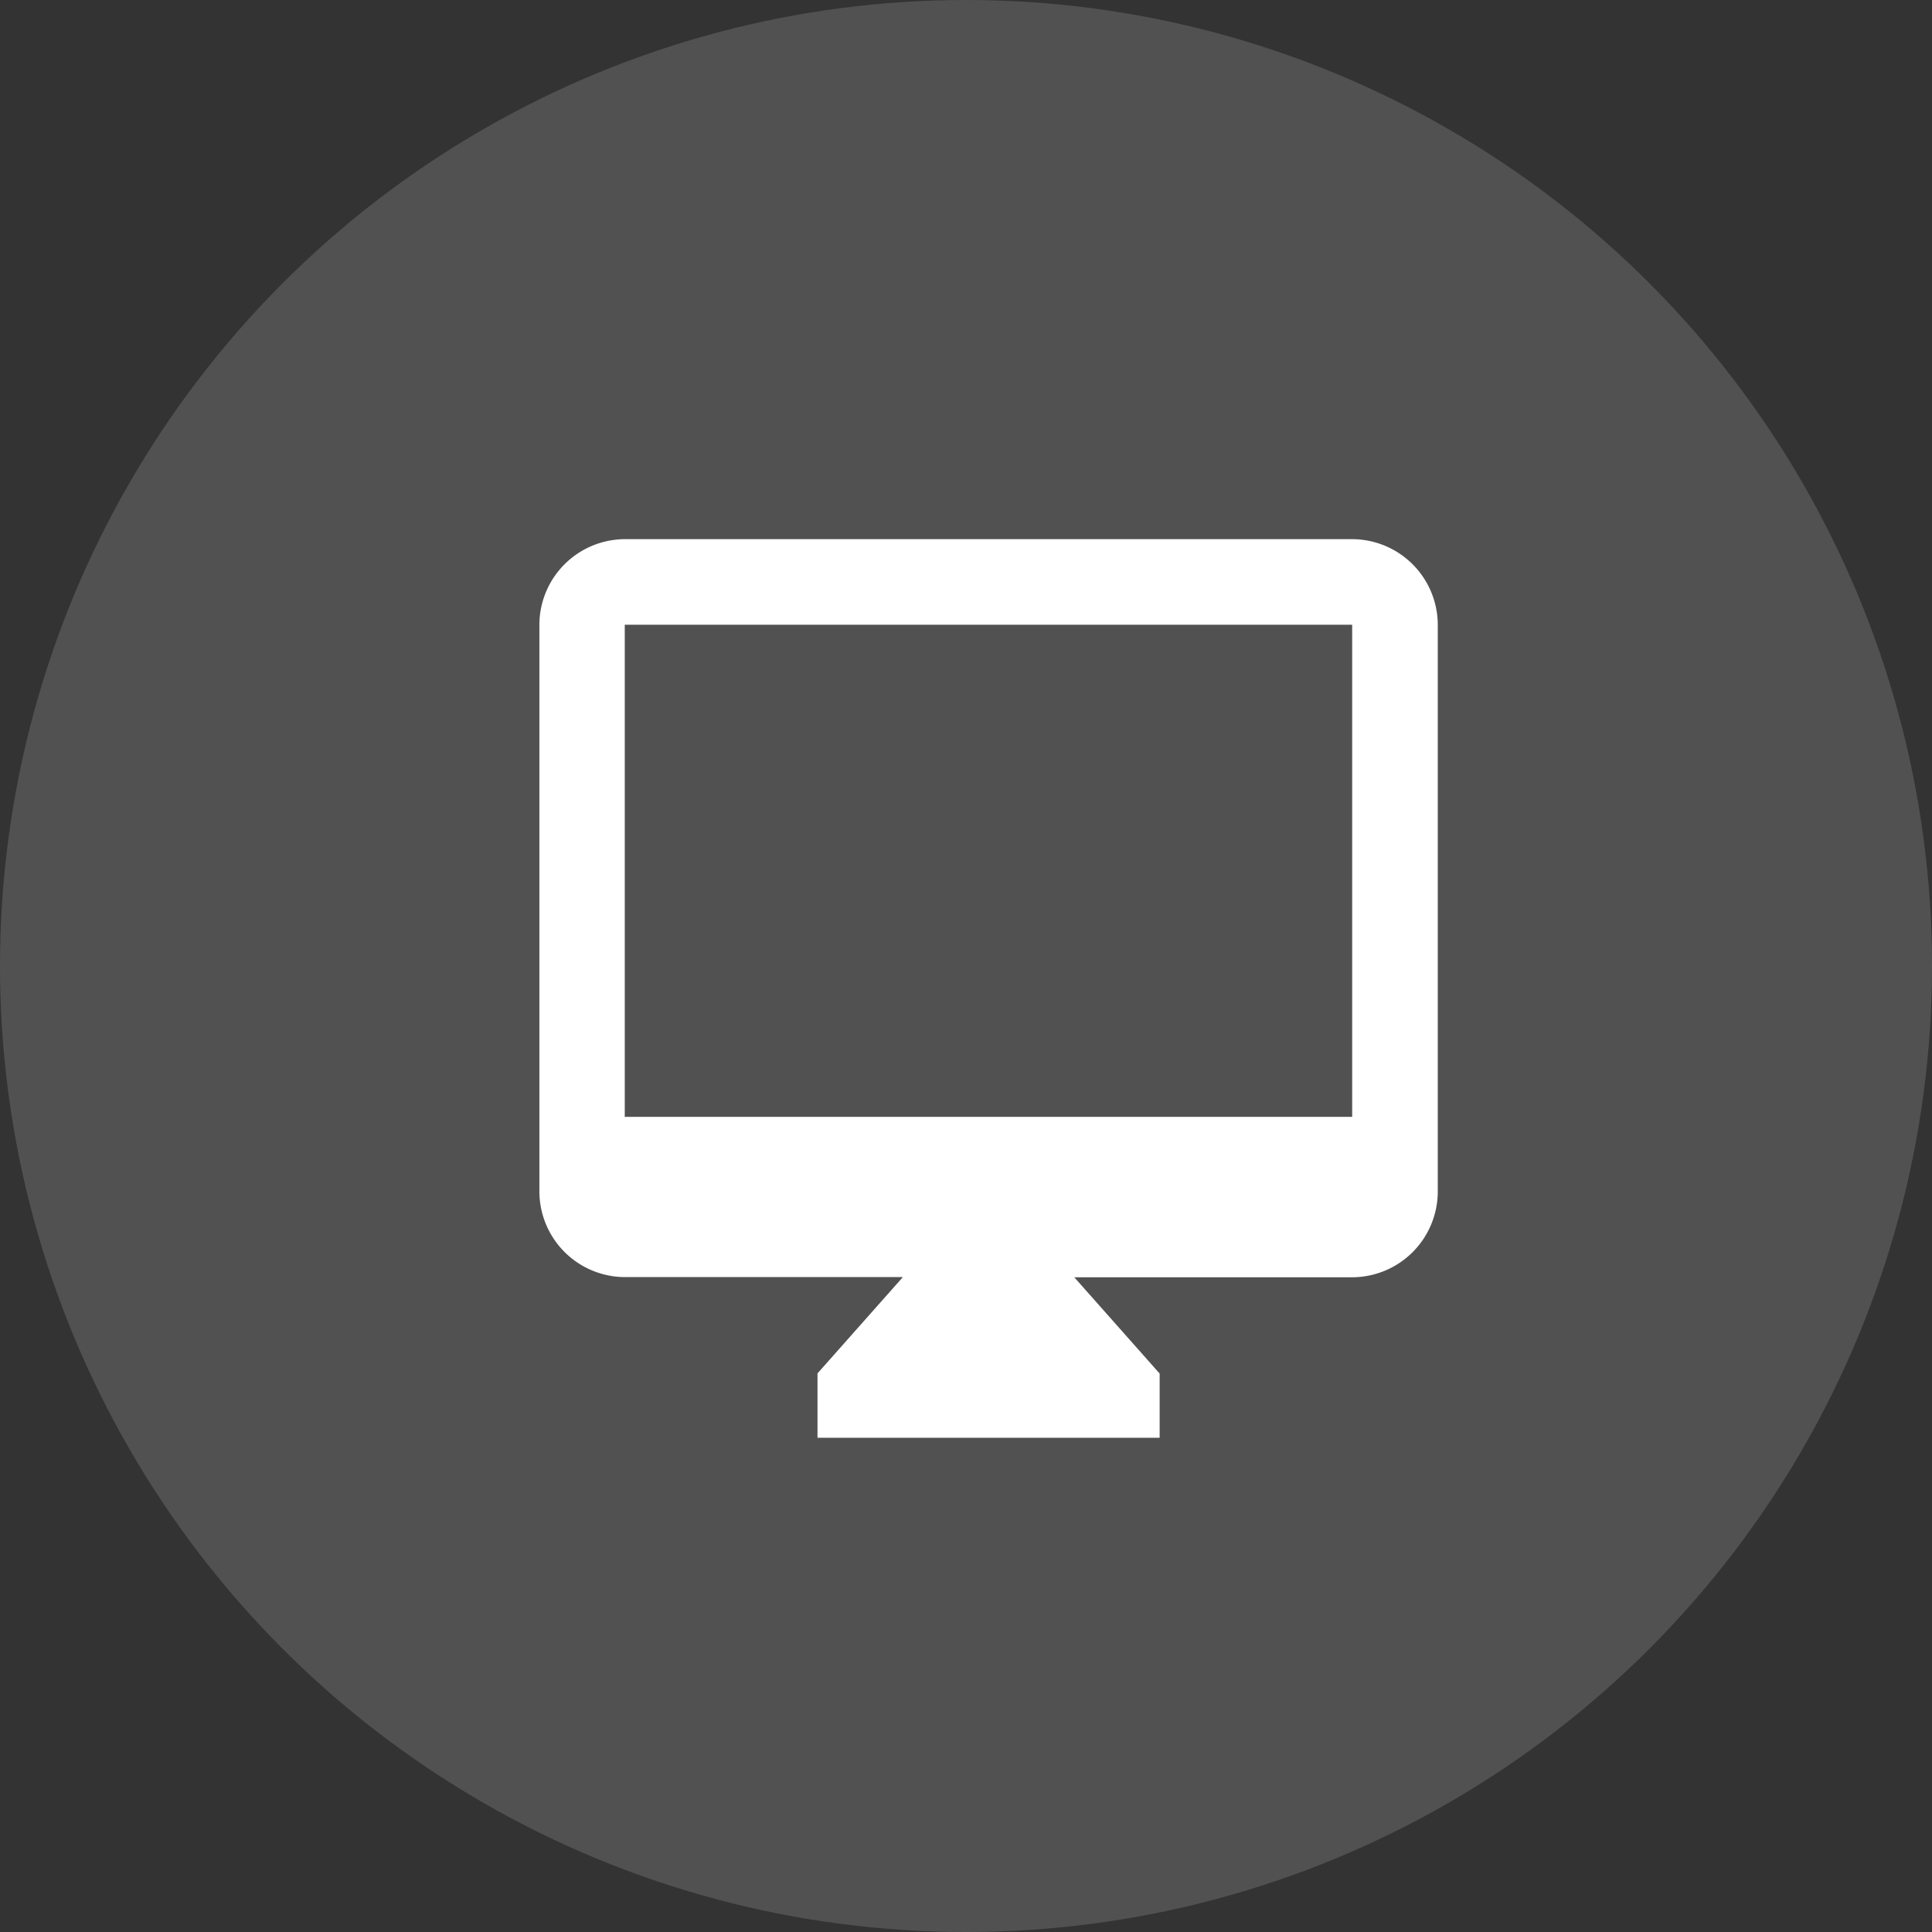
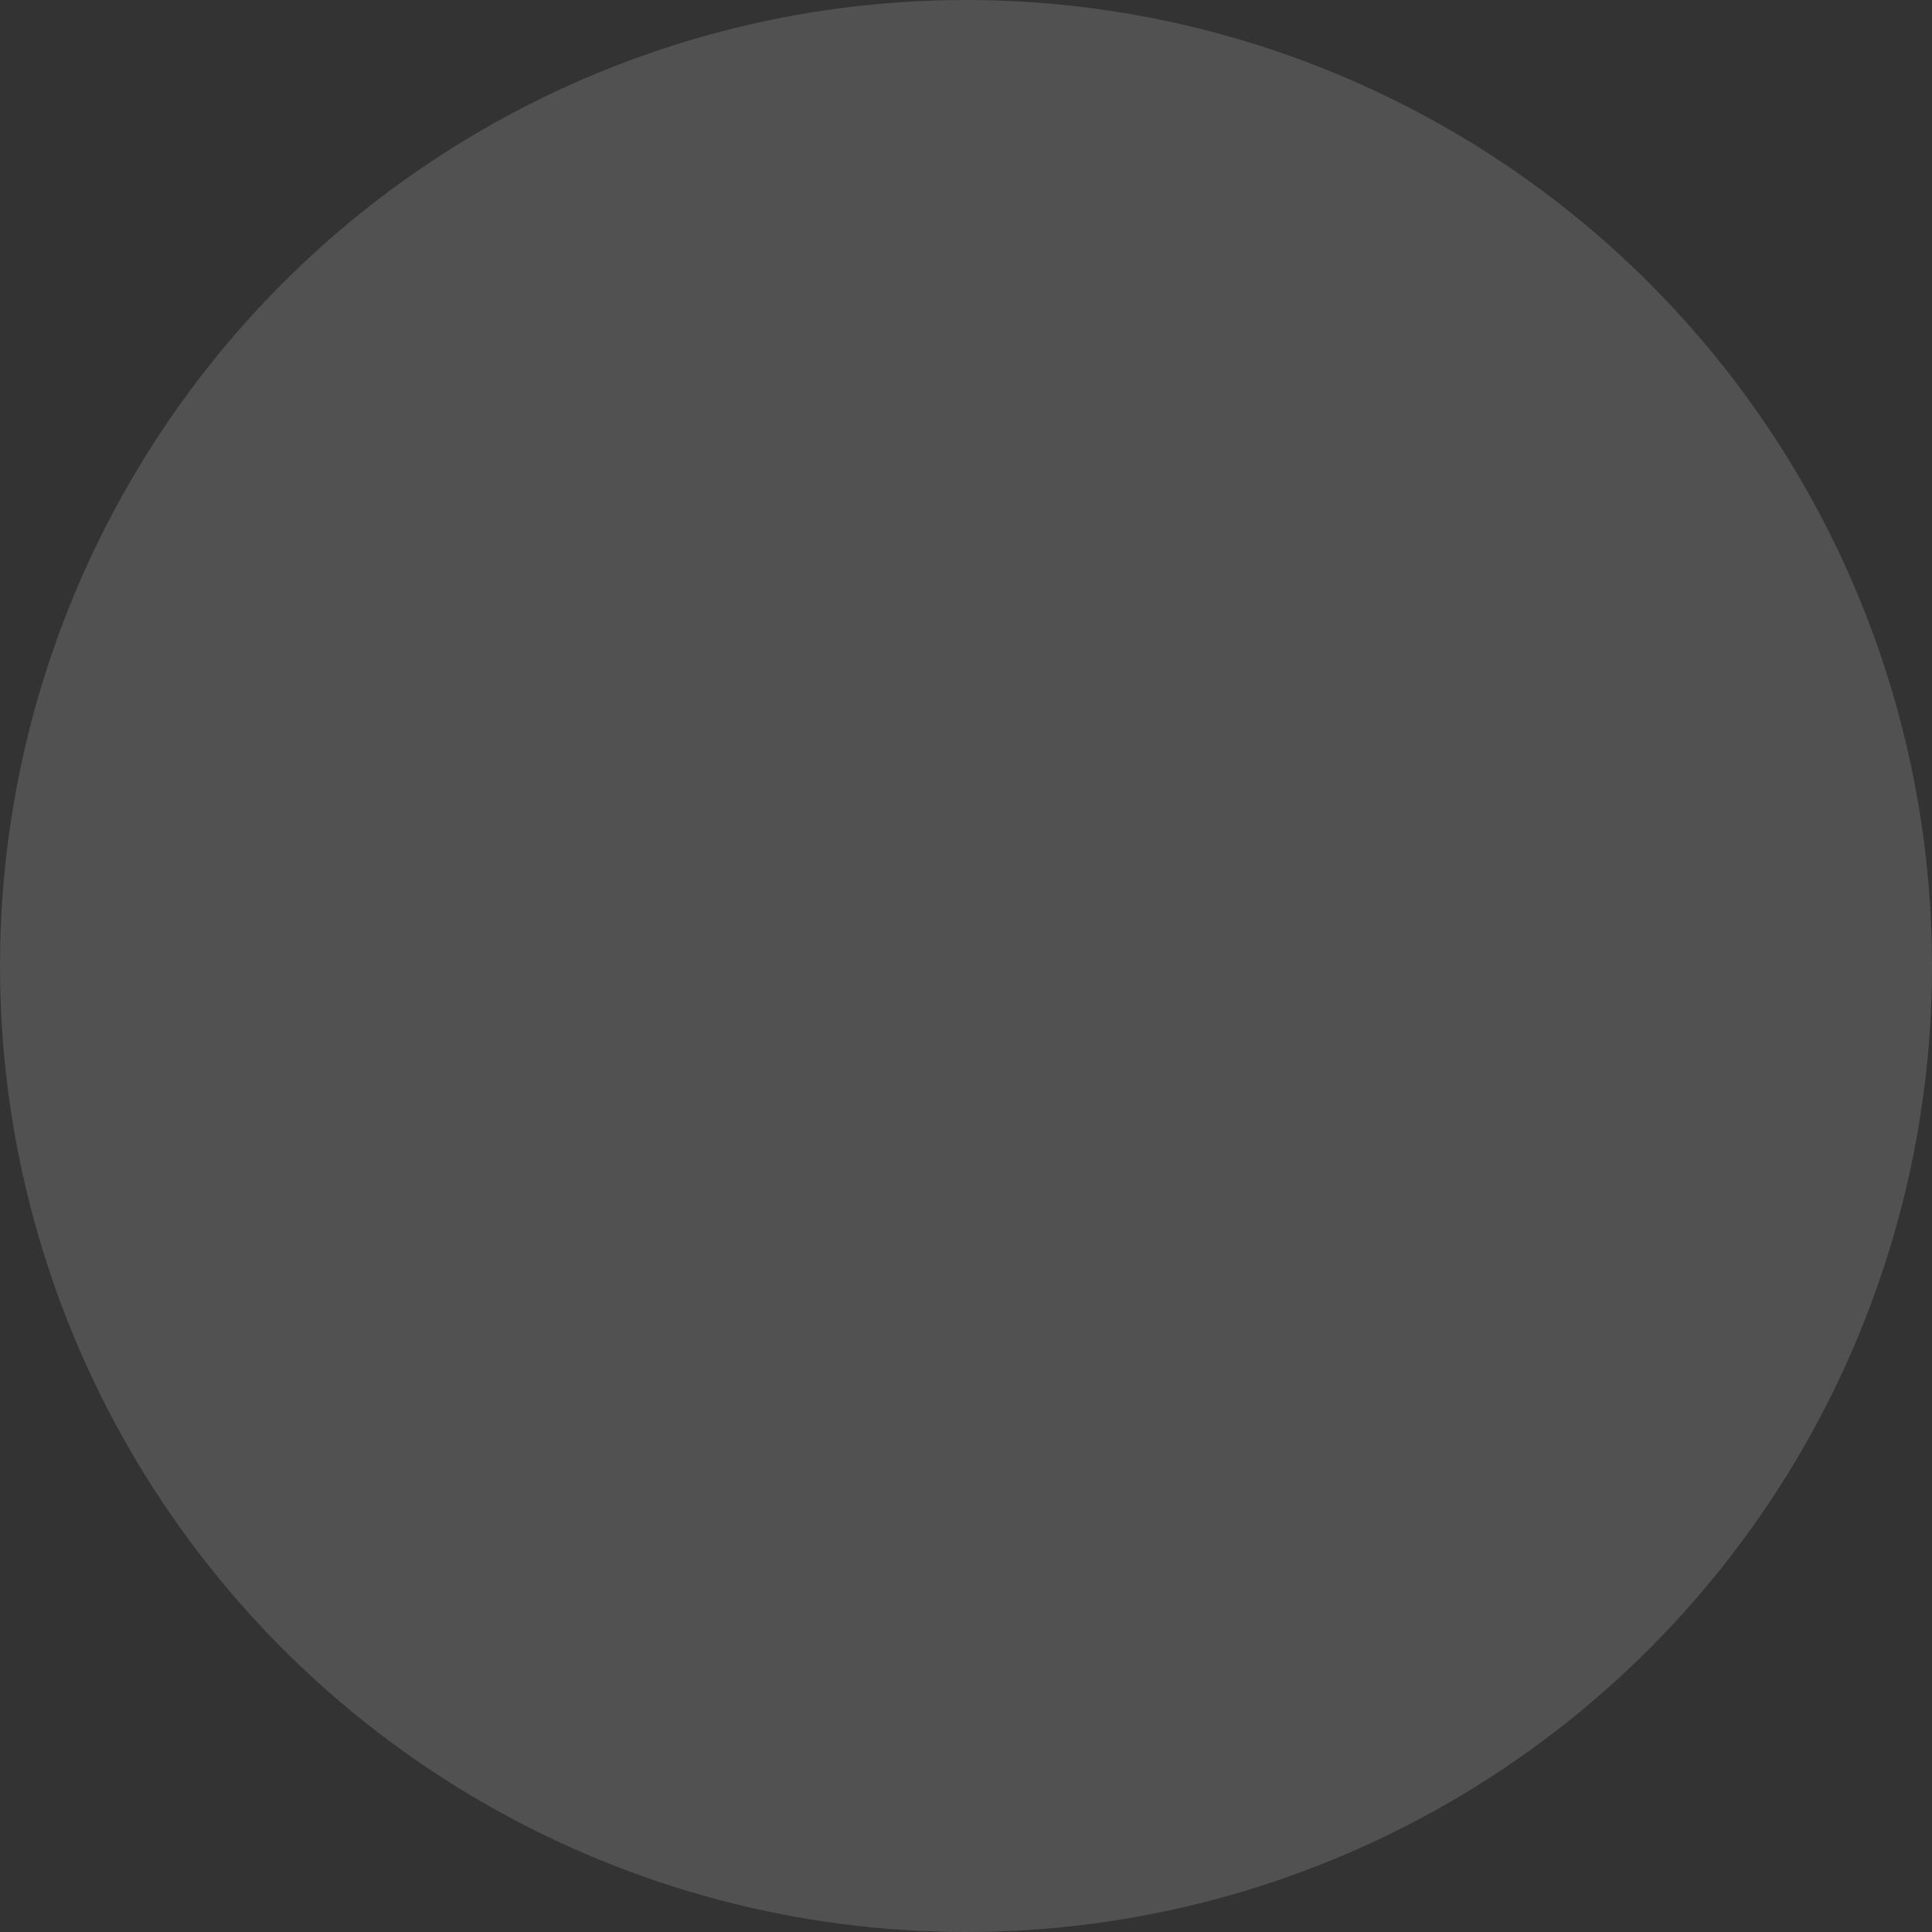
<svg xmlns="http://www.w3.org/2000/svg" width="43" height="43" viewBox="0 0 43 43">
  <rect x="0" y="0" width="43" height="43" fill="#333333" stroke="none" />
  <g id="trainingen-icon" transform="translate(-153.5 -757)">
    <circle id="Ellipse_210" data-name="Ellipse 210" cx="21.5" cy="21.5" r="21.5" transform="translate(153.5 757)" fill="#fff" opacity="0.15" />
-     <path id="Icon_ionic-md-desktop" data-name="Icon ionic-md-desktop" d="M20.345,2.25H4.155a1.91,1.91,0,0,0-1.9,1.9V16.774a1.91,1.91,0,0,0,1.9,1.9h6.19l-1.9,2.143V22.25H16.06V20.821l-1.9-2.143h6.19a1.91,1.91,0,0,0,1.9-1.9V4.155A1.91,1.91,0,0,0,20.345,2.25Zm0,12.857H4.155V4.155h16.19V15.107Z" transform="translate(163.25 766.75)" fill="#fff" />
  </g>
</svg>